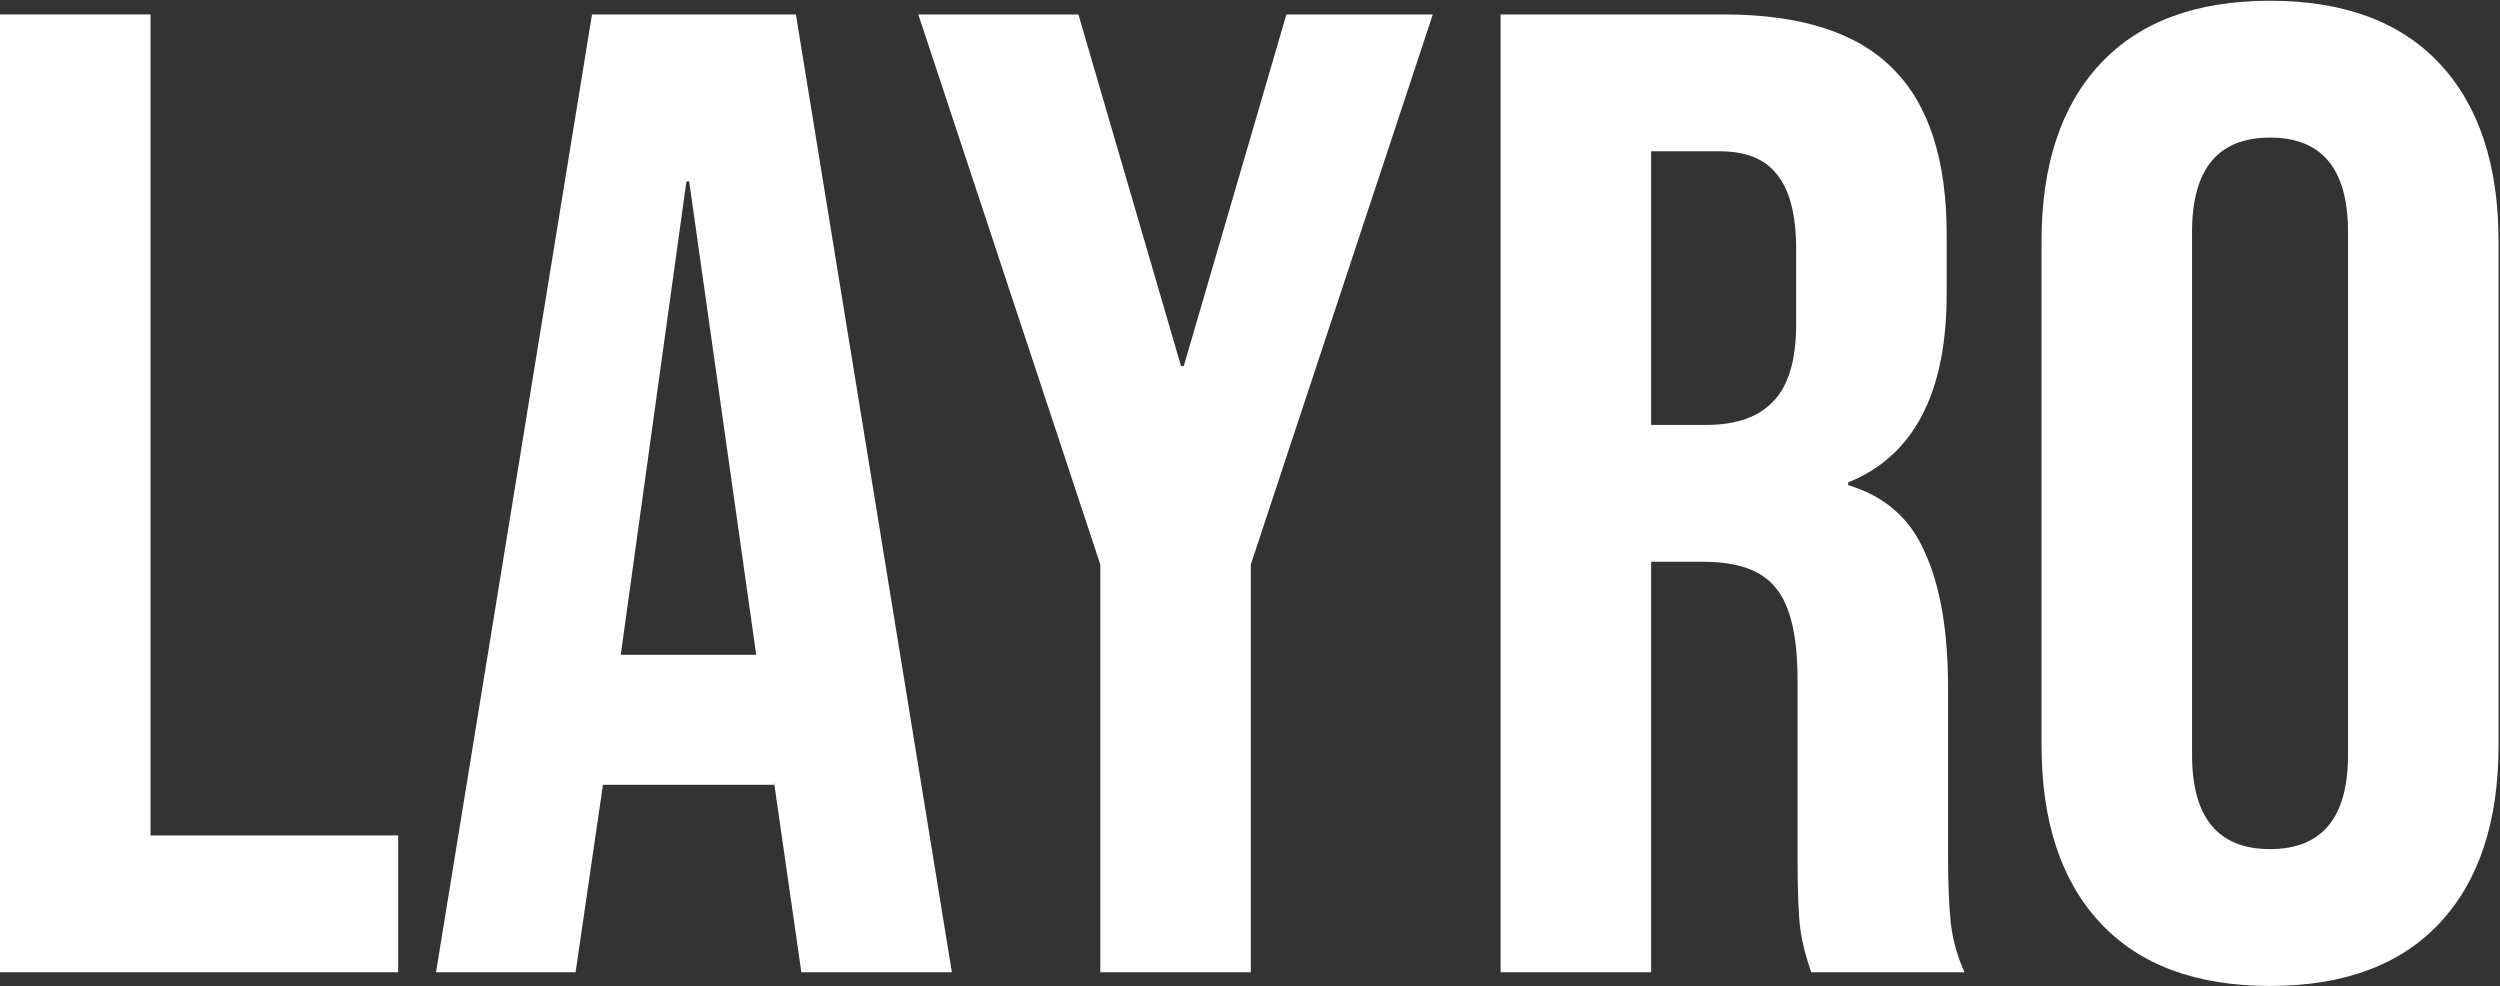
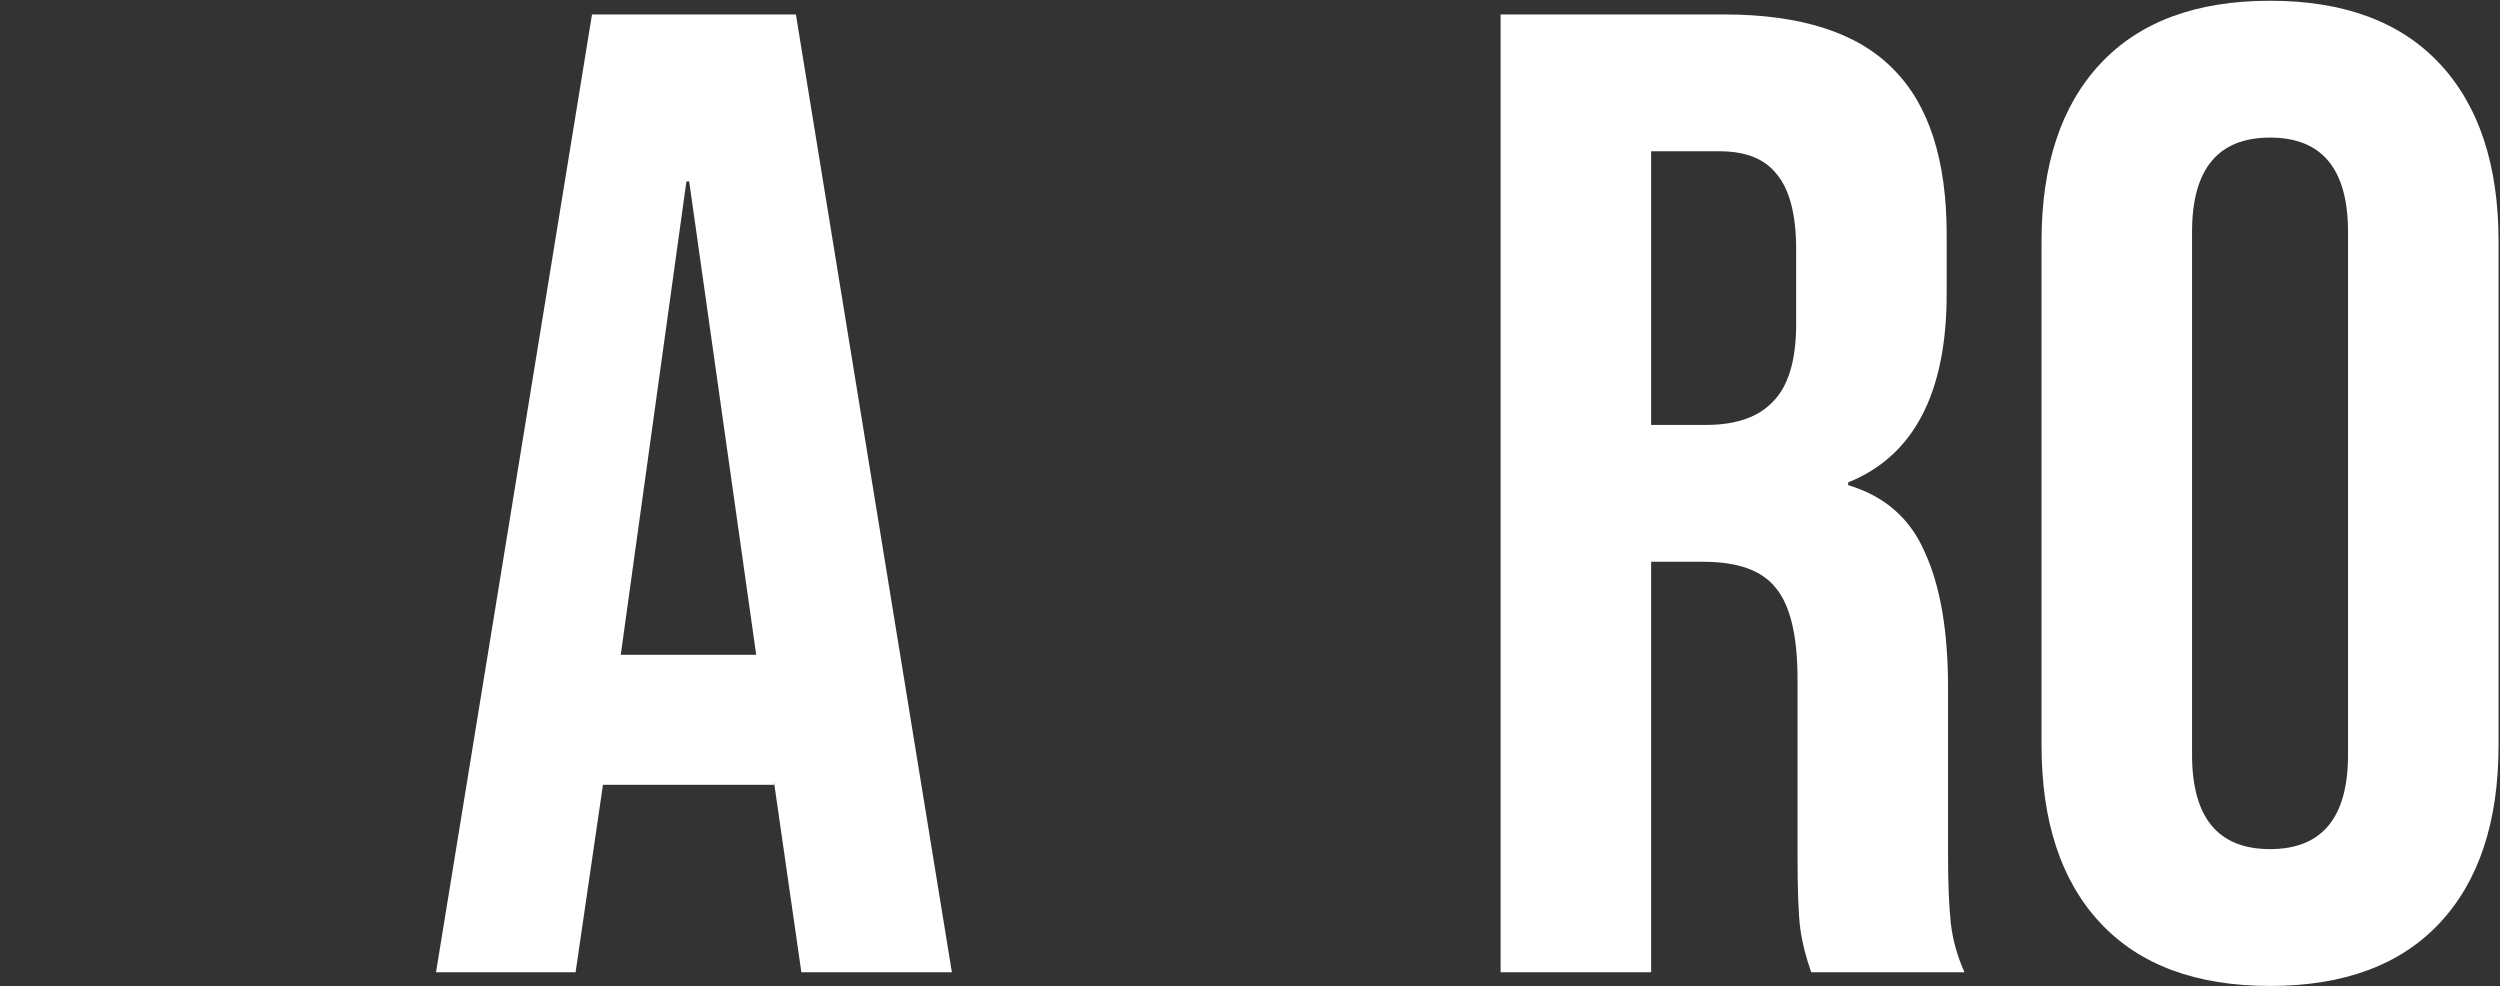
<svg xmlns="http://www.w3.org/2000/svg" width="360" height="142" viewBox="0 0 360 142" fill="none">
  <rect x="0" y="0" width="360" height="142" fill="#333333" stroke="none" />
-   <path d="M0 2.079H21.674V120.302H57.338V140.005H0V2.079Z" fill="white" />
  <path d="M85.25 2.079H114.608L137.071 140.005H115.397L111.456 112.617V113.011H86.826L82.885 140.005H62.787L85.25 2.079ZM108.894 94.293L99.24 26.117H98.845L89.388 94.293H108.894Z" fill="white" />
-   <path d="M158.443 81.288L132.237 2.079H155.291L170.069 52.718H170.463L185.24 2.079H206.324L180.117 81.288V140.005H158.443V81.288Z" fill="white" />
  <path d="M216.088 2.079H248.205C259.37 2.079 267.515 4.706 272.638 9.96C277.761 15.083 280.322 23.03 280.322 33.802V42.275C280.322 56.593 275.593 65.656 266.135 69.466V69.86C271.39 71.436 275.068 74.654 277.17 79.515C279.403 84.375 280.519 90.877 280.519 99.022V123.257C280.519 127.198 280.651 130.416 280.913 132.912C281.176 135.277 281.833 137.641 282.884 140.005H260.815C260.027 137.772 259.502 135.671 259.239 133.7C258.976 131.73 258.845 128.183 258.845 123.06V97.839C258.845 91.534 257.794 87.134 255.692 84.638C253.722 82.142 250.241 80.894 245.249 80.894H237.762V140.005H216.088V2.079ZM245.643 61.19C249.978 61.19 253.197 60.074 255.298 57.841C257.531 55.608 258.648 51.864 258.648 46.609V35.969C258.648 30.978 257.728 27.365 255.889 25.132C254.182 22.899 251.423 21.783 247.614 21.783H237.762V61.19H245.643Z" fill="white" />
  <path d="M326.886 141.976C316.246 141.976 308.102 138.955 302.454 132.912C296.805 126.87 293.981 118.331 293.981 107.297V34.787C293.981 23.753 296.805 15.215 302.454 9.172C308.102 3.13 316.246 0.108 326.886 0.108C337.526 0.108 345.671 3.13 351.319 9.172C356.967 15.215 359.792 23.753 359.792 34.787V107.297C359.792 118.331 356.967 126.87 351.319 132.912C345.671 138.955 337.526 141.976 326.886 141.976ZM326.886 122.272C334.374 122.272 338.117 117.74 338.117 108.676V33.408C338.117 24.344 334.374 19.812 326.886 19.812C319.399 19.812 315.655 24.344 315.655 33.408V108.676C315.655 117.74 319.399 122.272 326.886 122.272Z" fill="white" />
</svg>